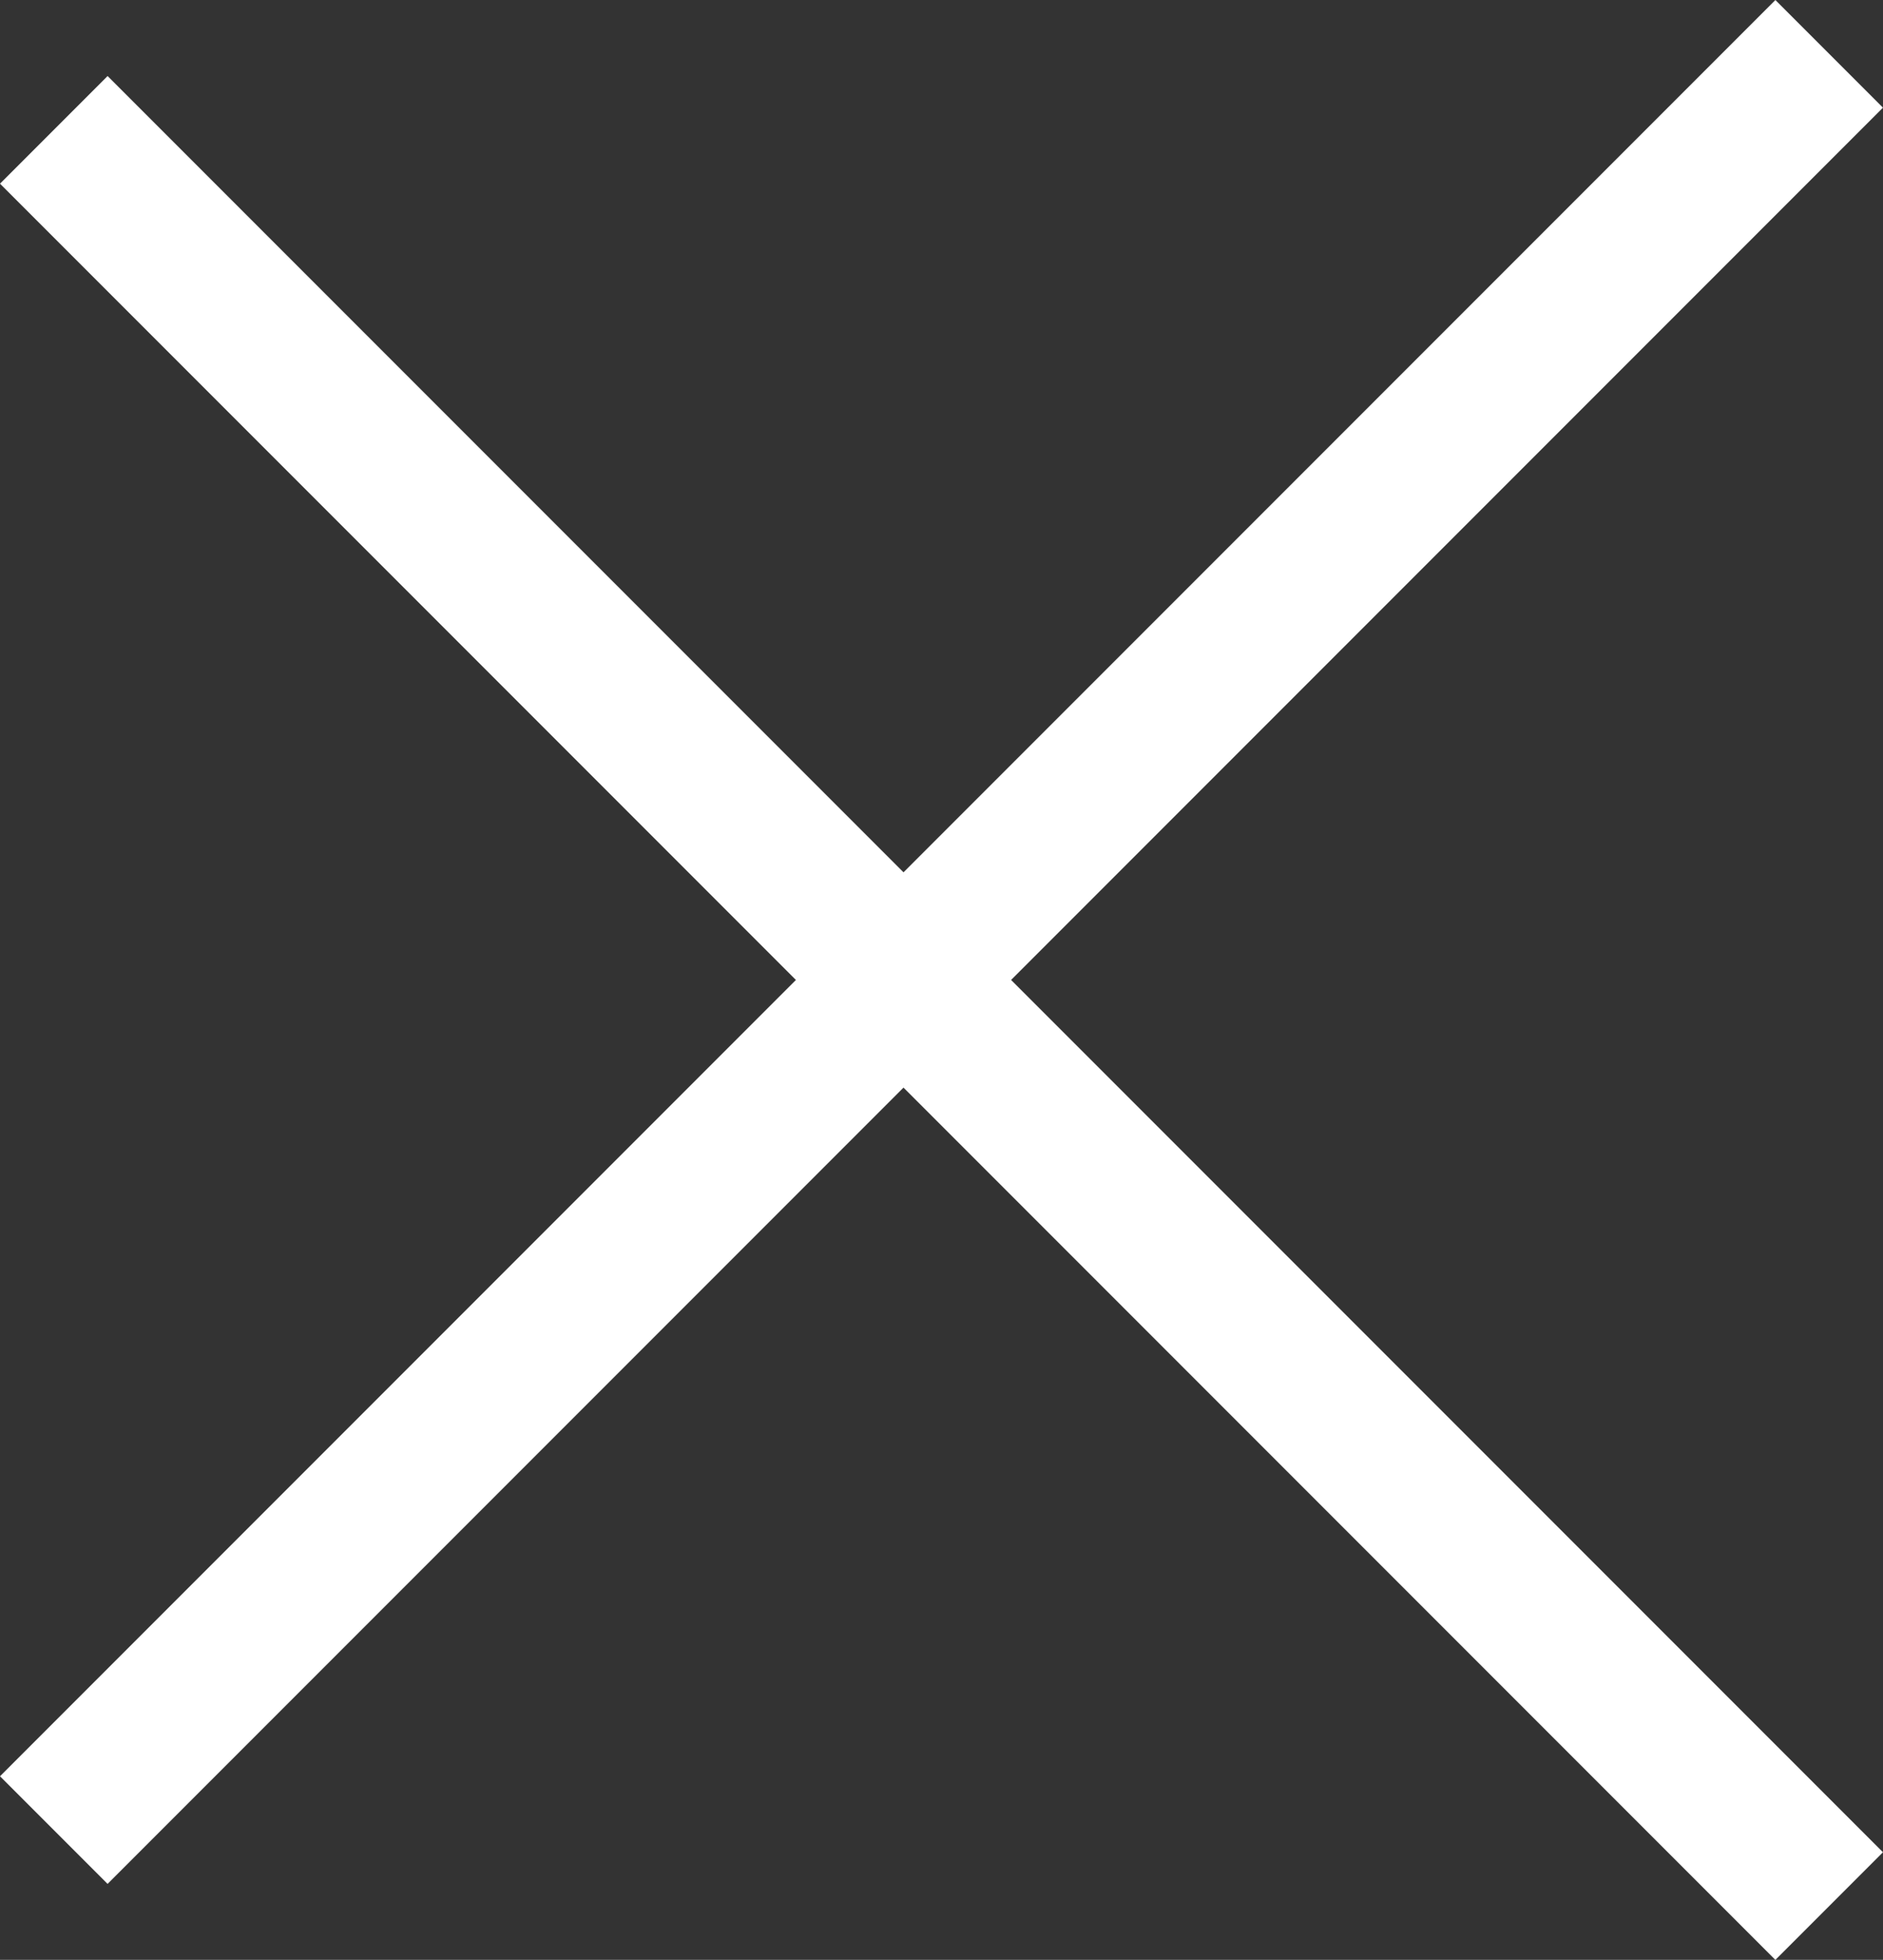
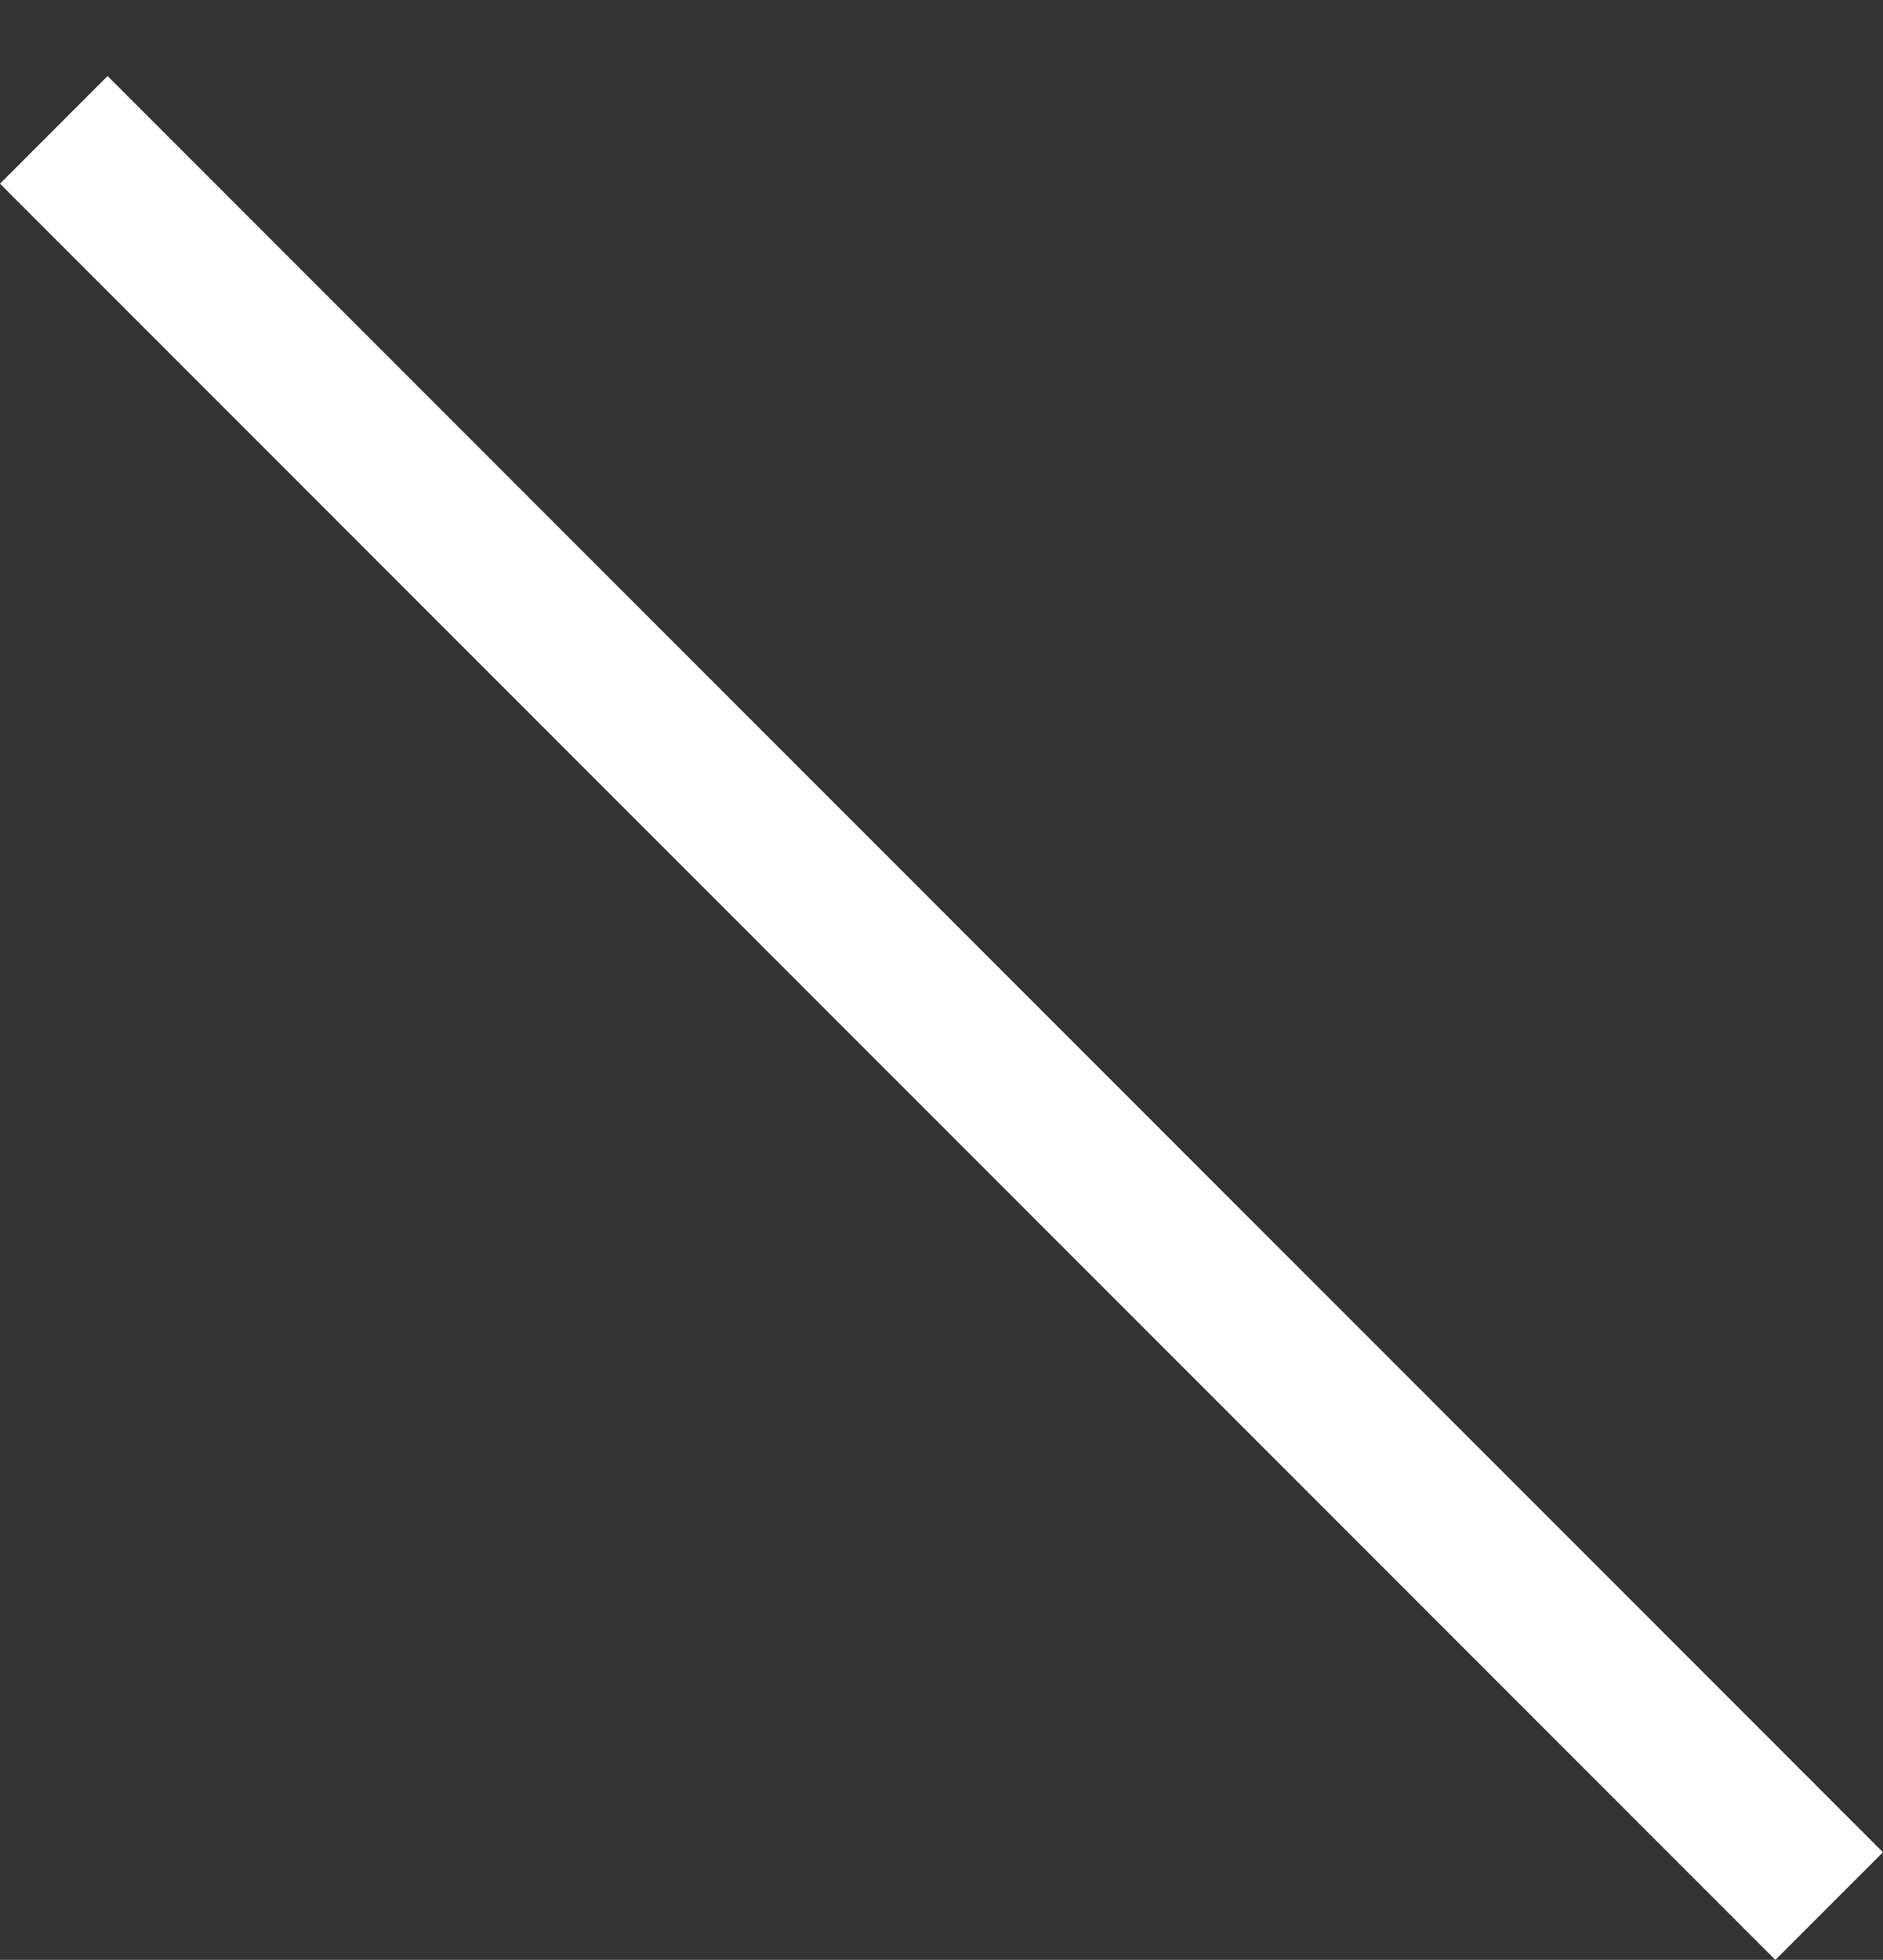
<svg xmlns="http://www.w3.org/2000/svg" width="24.749" height="25.747" viewBox="0 0 24.749 25.747">
  <rect x="0" y="0" width="24.749" height="25.747" fill="#333333" stroke="none" />
  <g id="Gruppe_161" data-name="Gruppe 161" transform="translate(-389.626 -164.126)">
-     <line id="Linie_1" data-name="Linie 1" x2="33" transform="translate(390.333 188.168) rotate(-45)" fill="none" stroke="#fff" stroke-width="2" />
    <line id="Linie_2" data-name="Linie 2" x2="33" transform="translate(390.333 165.832) rotate(45)" fill="none" stroke="#fff" stroke-width="2" />
  </g>
</svg>